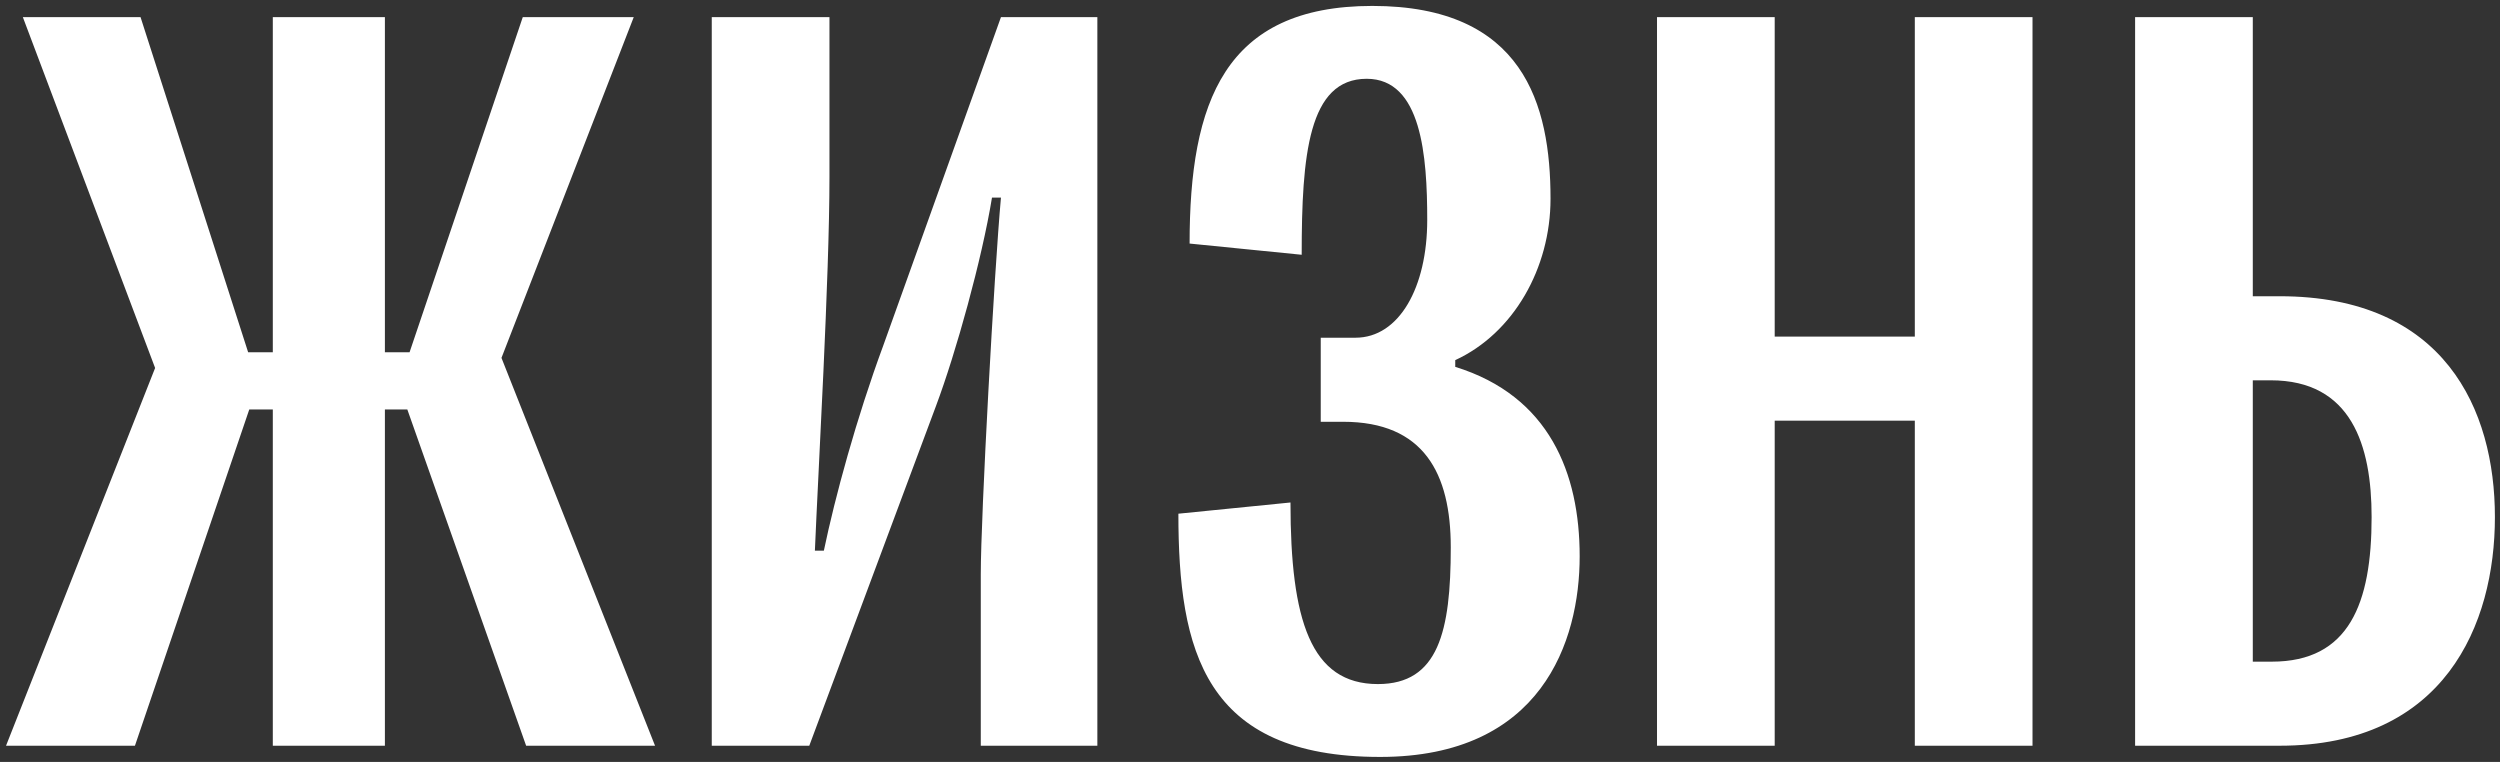
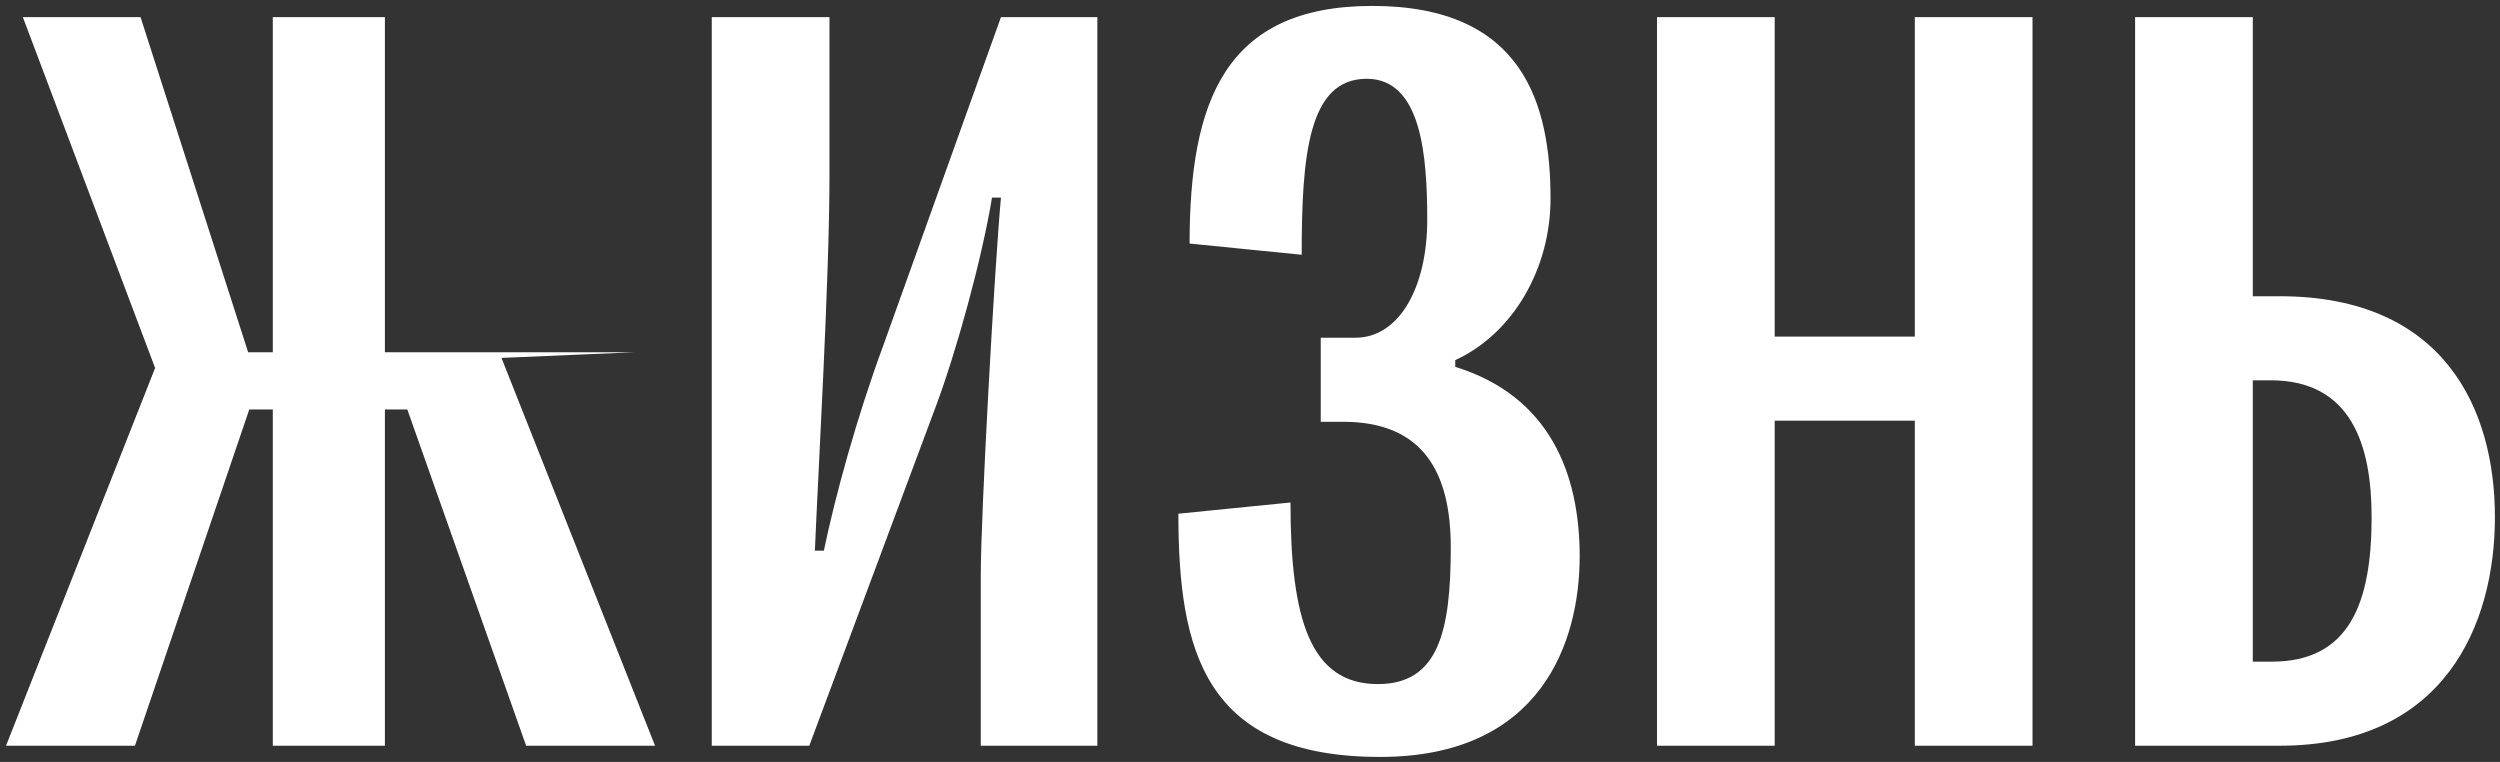
<svg xmlns="http://www.w3.org/2000/svg" width="397" height="121" viewBox="0 0 397 121" fill="none">
  <rect x="0" y="0" width="397" height="121" fill="#333333" stroke="none" />
-   <path d="M61.122 2.721V55.943H65.038L83.016 2.721H100.638L79.634 56.833L104.02 118.421H83.55L64.682 65.021H61.122V118.421H43.322V65.021H39.584L21.428 118.421H0.958L24.632 58.435L3.628 2.721H22.318L39.406 55.943H43.322V2.721H61.122ZM174.26 2.721V118.421H155.748V91.187C155.748 81.931 157.884 43.127 158.952 31.379H157.528C155.926 41.169 151.832 55.943 148.628 64.487L128.514 118.421H113.028V2.721H131.718V28.175C131.718 44.017 129.938 74.633 129.404 87.449H130.828C132.608 78.905 135.99 66.445 140.262 54.875L158.952 2.721H174.26ZM219.168 120.201C191.222 120.201 187.128 103.291 187.128 81.575L204.928 79.795C204.928 98.485 208.132 108.631 218.812 108.631C228.424 108.631 230.382 100.265 230.382 86.915C230.382 75.167 226.11 66.979 213.294 66.979H209.734V53.629H215.252C222.194 53.629 226.644 45.619 226.644 34.939C226.644 24.793 225.754 12.511 217.032 12.511C207.776 12.511 206.708 24.615 206.708 40.457L188.908 38.677C188.908 16.249 194.426 0.941 217.922 0.941C241.952 0.941 246.224 16.605 246.224 31.557C246.224 42.593 240.35 52.917 231.094 57.189V58.257C246.046 62.885 250.852 75.167 250.852 88.339C250.852 101.867 244.8 120.201 219.168 120.201ZM322.763 2.721V118.421H304.073V66.801H281.823V118.421H263.133V2.721H281.823V53.451H304.073V2.721H322.763ZM362.016 118.421H339.054V2.721H357.744V47.043H362.016C388.182 47.043 396.192 65.021 396.192 82.109C396.192 99.197 388.182 118.421 362.016 118.421ZM360.592 60.393H357.744V105.071H360.77C373.052 105.071 376.612 95.815 376.612 82.109C376.612 70.717 373.408 60.393 360.592 60.393Z" fill="white" />
+   <path d="M61.122 2.721V55.943H65.038H100.638L79.634 56.833L104.02 118.421H83.55L64.682 65.021H61.122V118.421H43.322V65.021H39.584L21.428 118.421H0.958L24.632 58.435L3.628 2.721H22.318L39.406 55.943H43.322V2.721H61.122ZM174.26 2.721V118.421H155.748V91.187C155.748 81.931 157.884 43.127 158.952 31.379H157.528C155.926 41.169 151.832 55.943 148.628 64.487L128.514 118.421H113.028V2.721H131.718V28.175C131.718 44.017 129.938 74.633 129.404 87.449H130.828C132.608 78.905 135.99 66.445 140.262 54.875L158.952 2.721H174.26ZM219.168 120.201C191.222 120.201 187.128 103.291 187.128 81.575L204.928 79.795C204.928 98.485 208.132 108.631 218.812 108.631C228.424 108.631 230.382 100.265 230.382 86.915C230.382 75.167 226.11 66.979 213.294 66.979H209.734V53.629H215.252C222.194 53.629 226.644 45.619 226.644 34.939C226.644 24.793 225.754 12.511 217.032 12.511C207.776 12.511 206.708 24.615 206.708 40.457L188.908 38.677C188.908 16.249 194.426 0.941 217.922 0.941C241.952 0.941 246.224 16.605 246.224 31.557C246.224 42.593 240.35 52.917 231.094 57.189V58.257C246.046 62.885 250.852 75.167 250.852 88.339C250.852 101.867 244.8 120.201 219.168 120.201ZM322.763 2.721V118.421H304.073V66.801H281.823V118.421H263.133V2.721H281.823V53.451H304.073V2.721H322.763ZM362.016 118.421H339.054V2.721H357.744V47.043H362.016C388.182 47.043 396.192 65.021 396.192 82.109C396.192 99.197 388.182 118.421 362.016 118.421ZM360.592 60.393H357.744V105.071H360.77C373.052 105.071 376.612 95.815 376.612 82.109C376.612 70.717 373.408 60.393 360.592 60.393Z" fill="white" />
</svg>